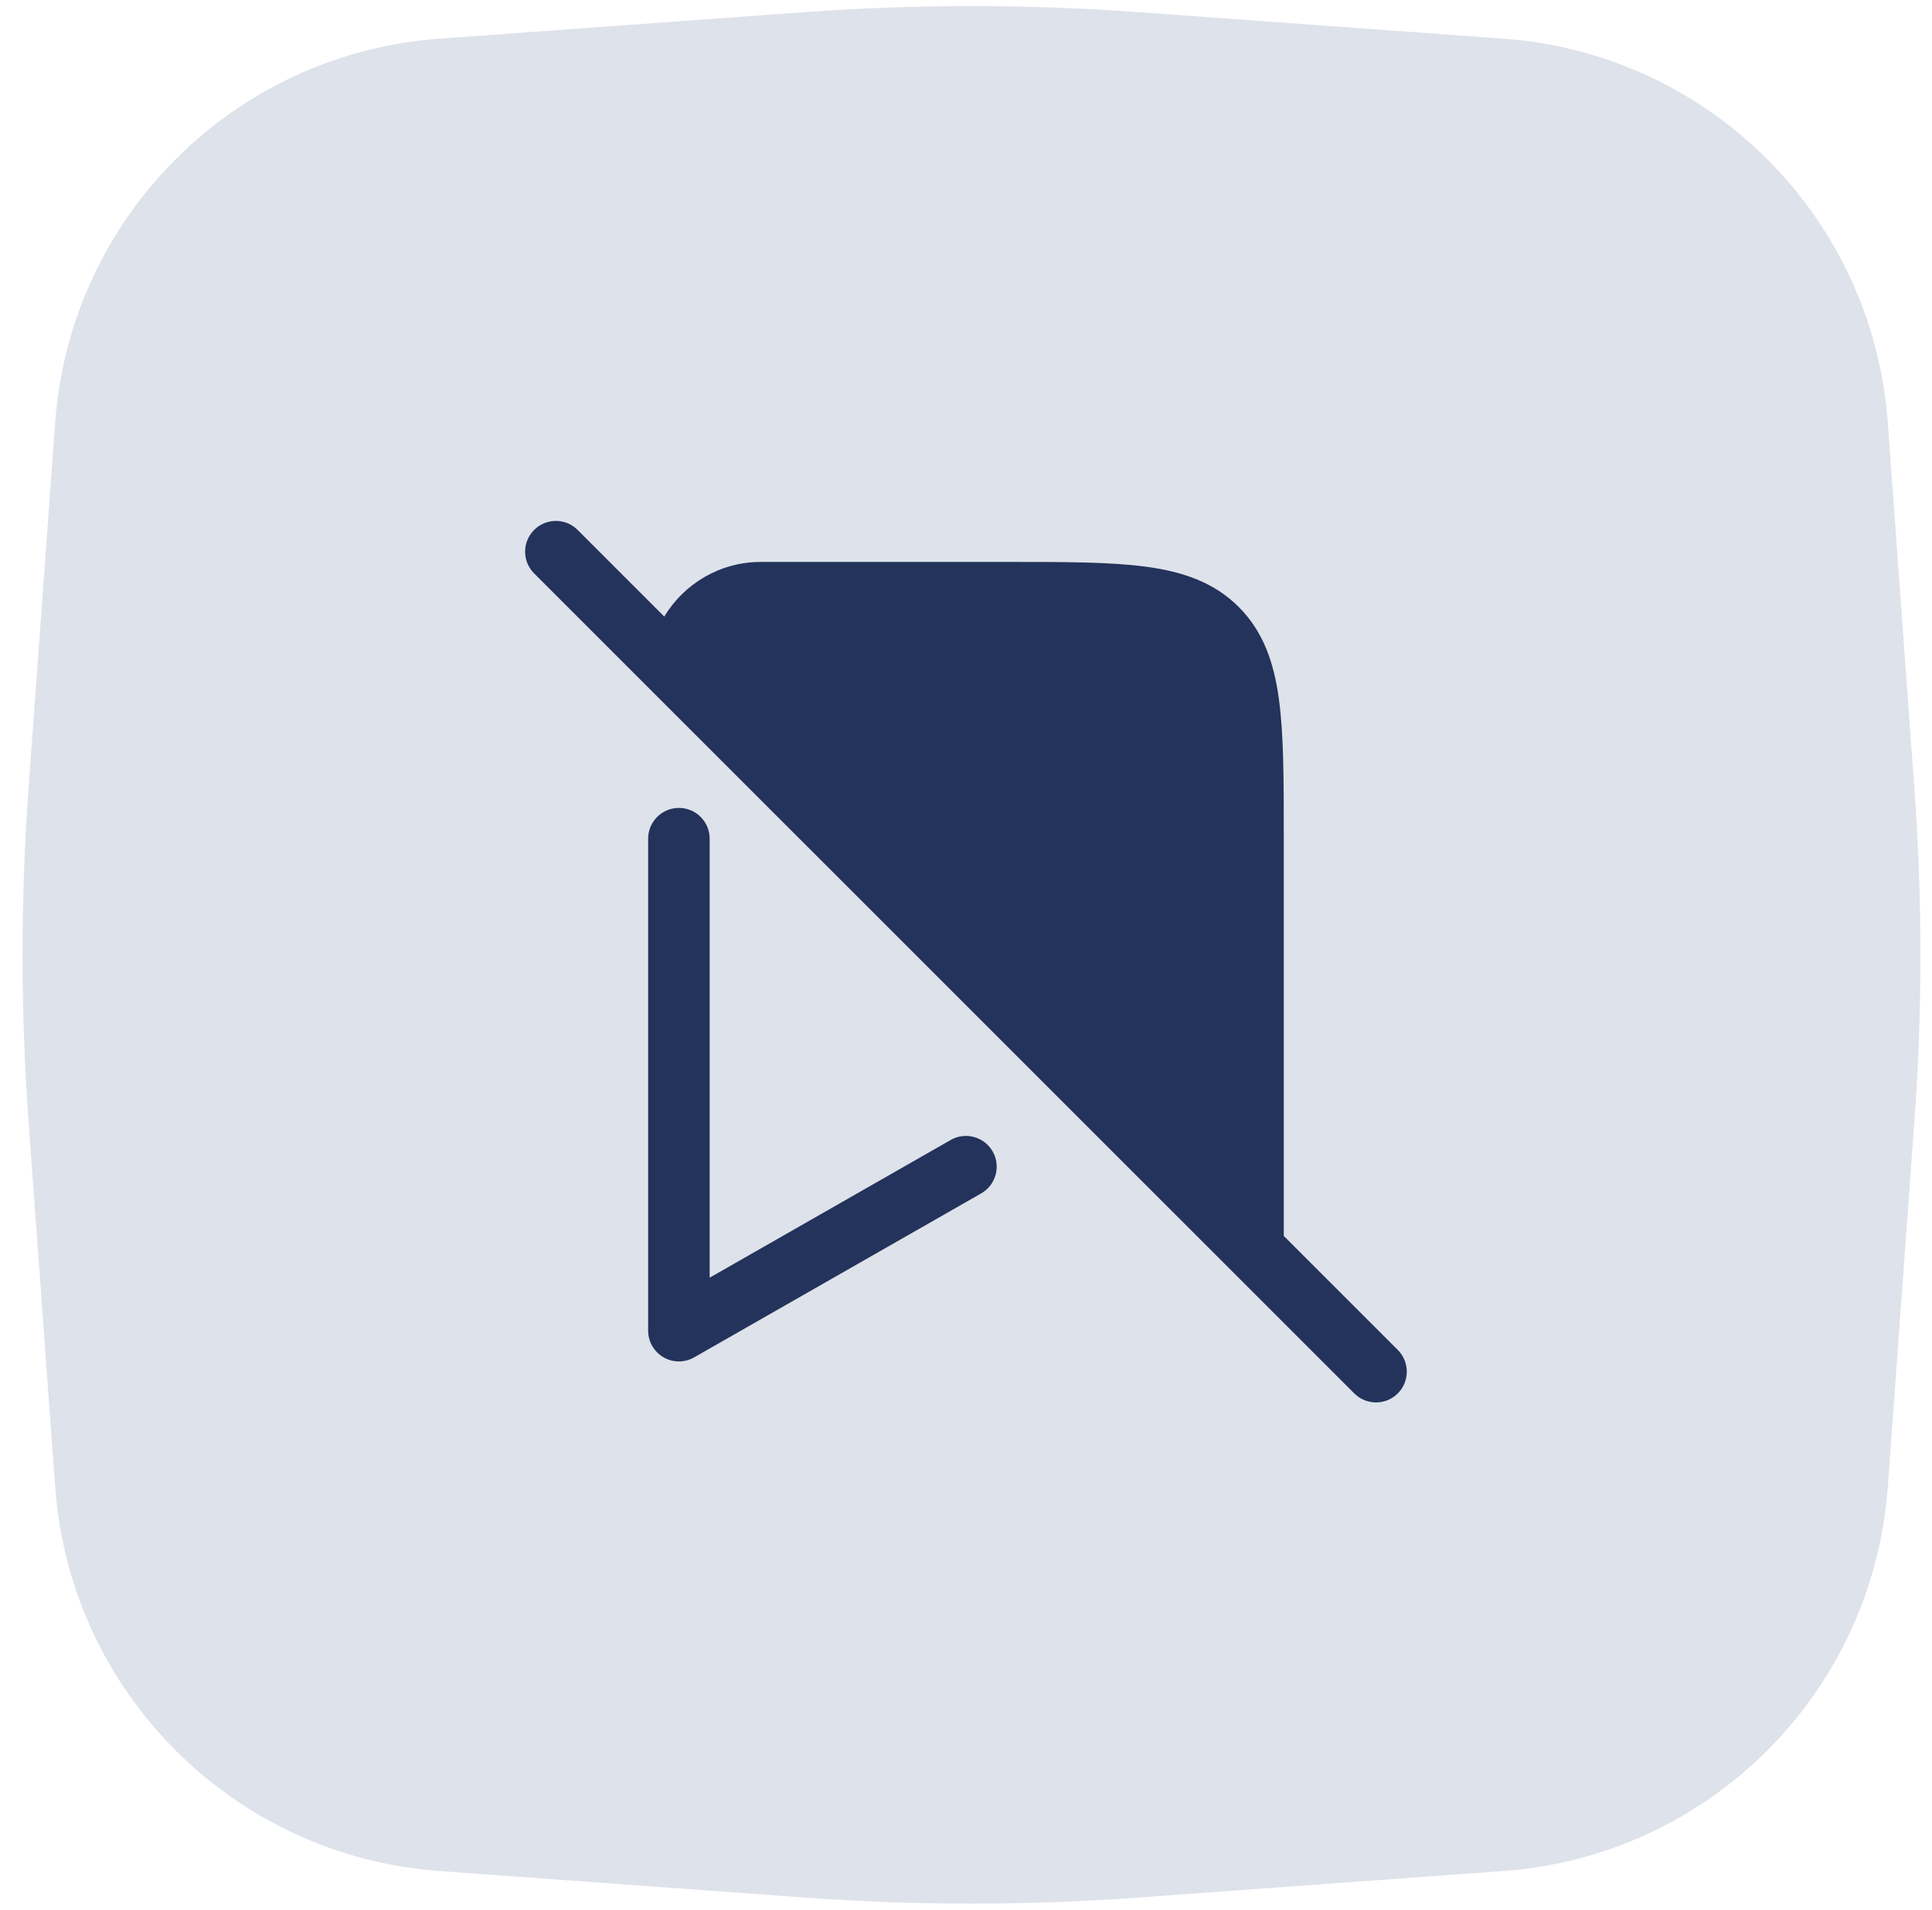
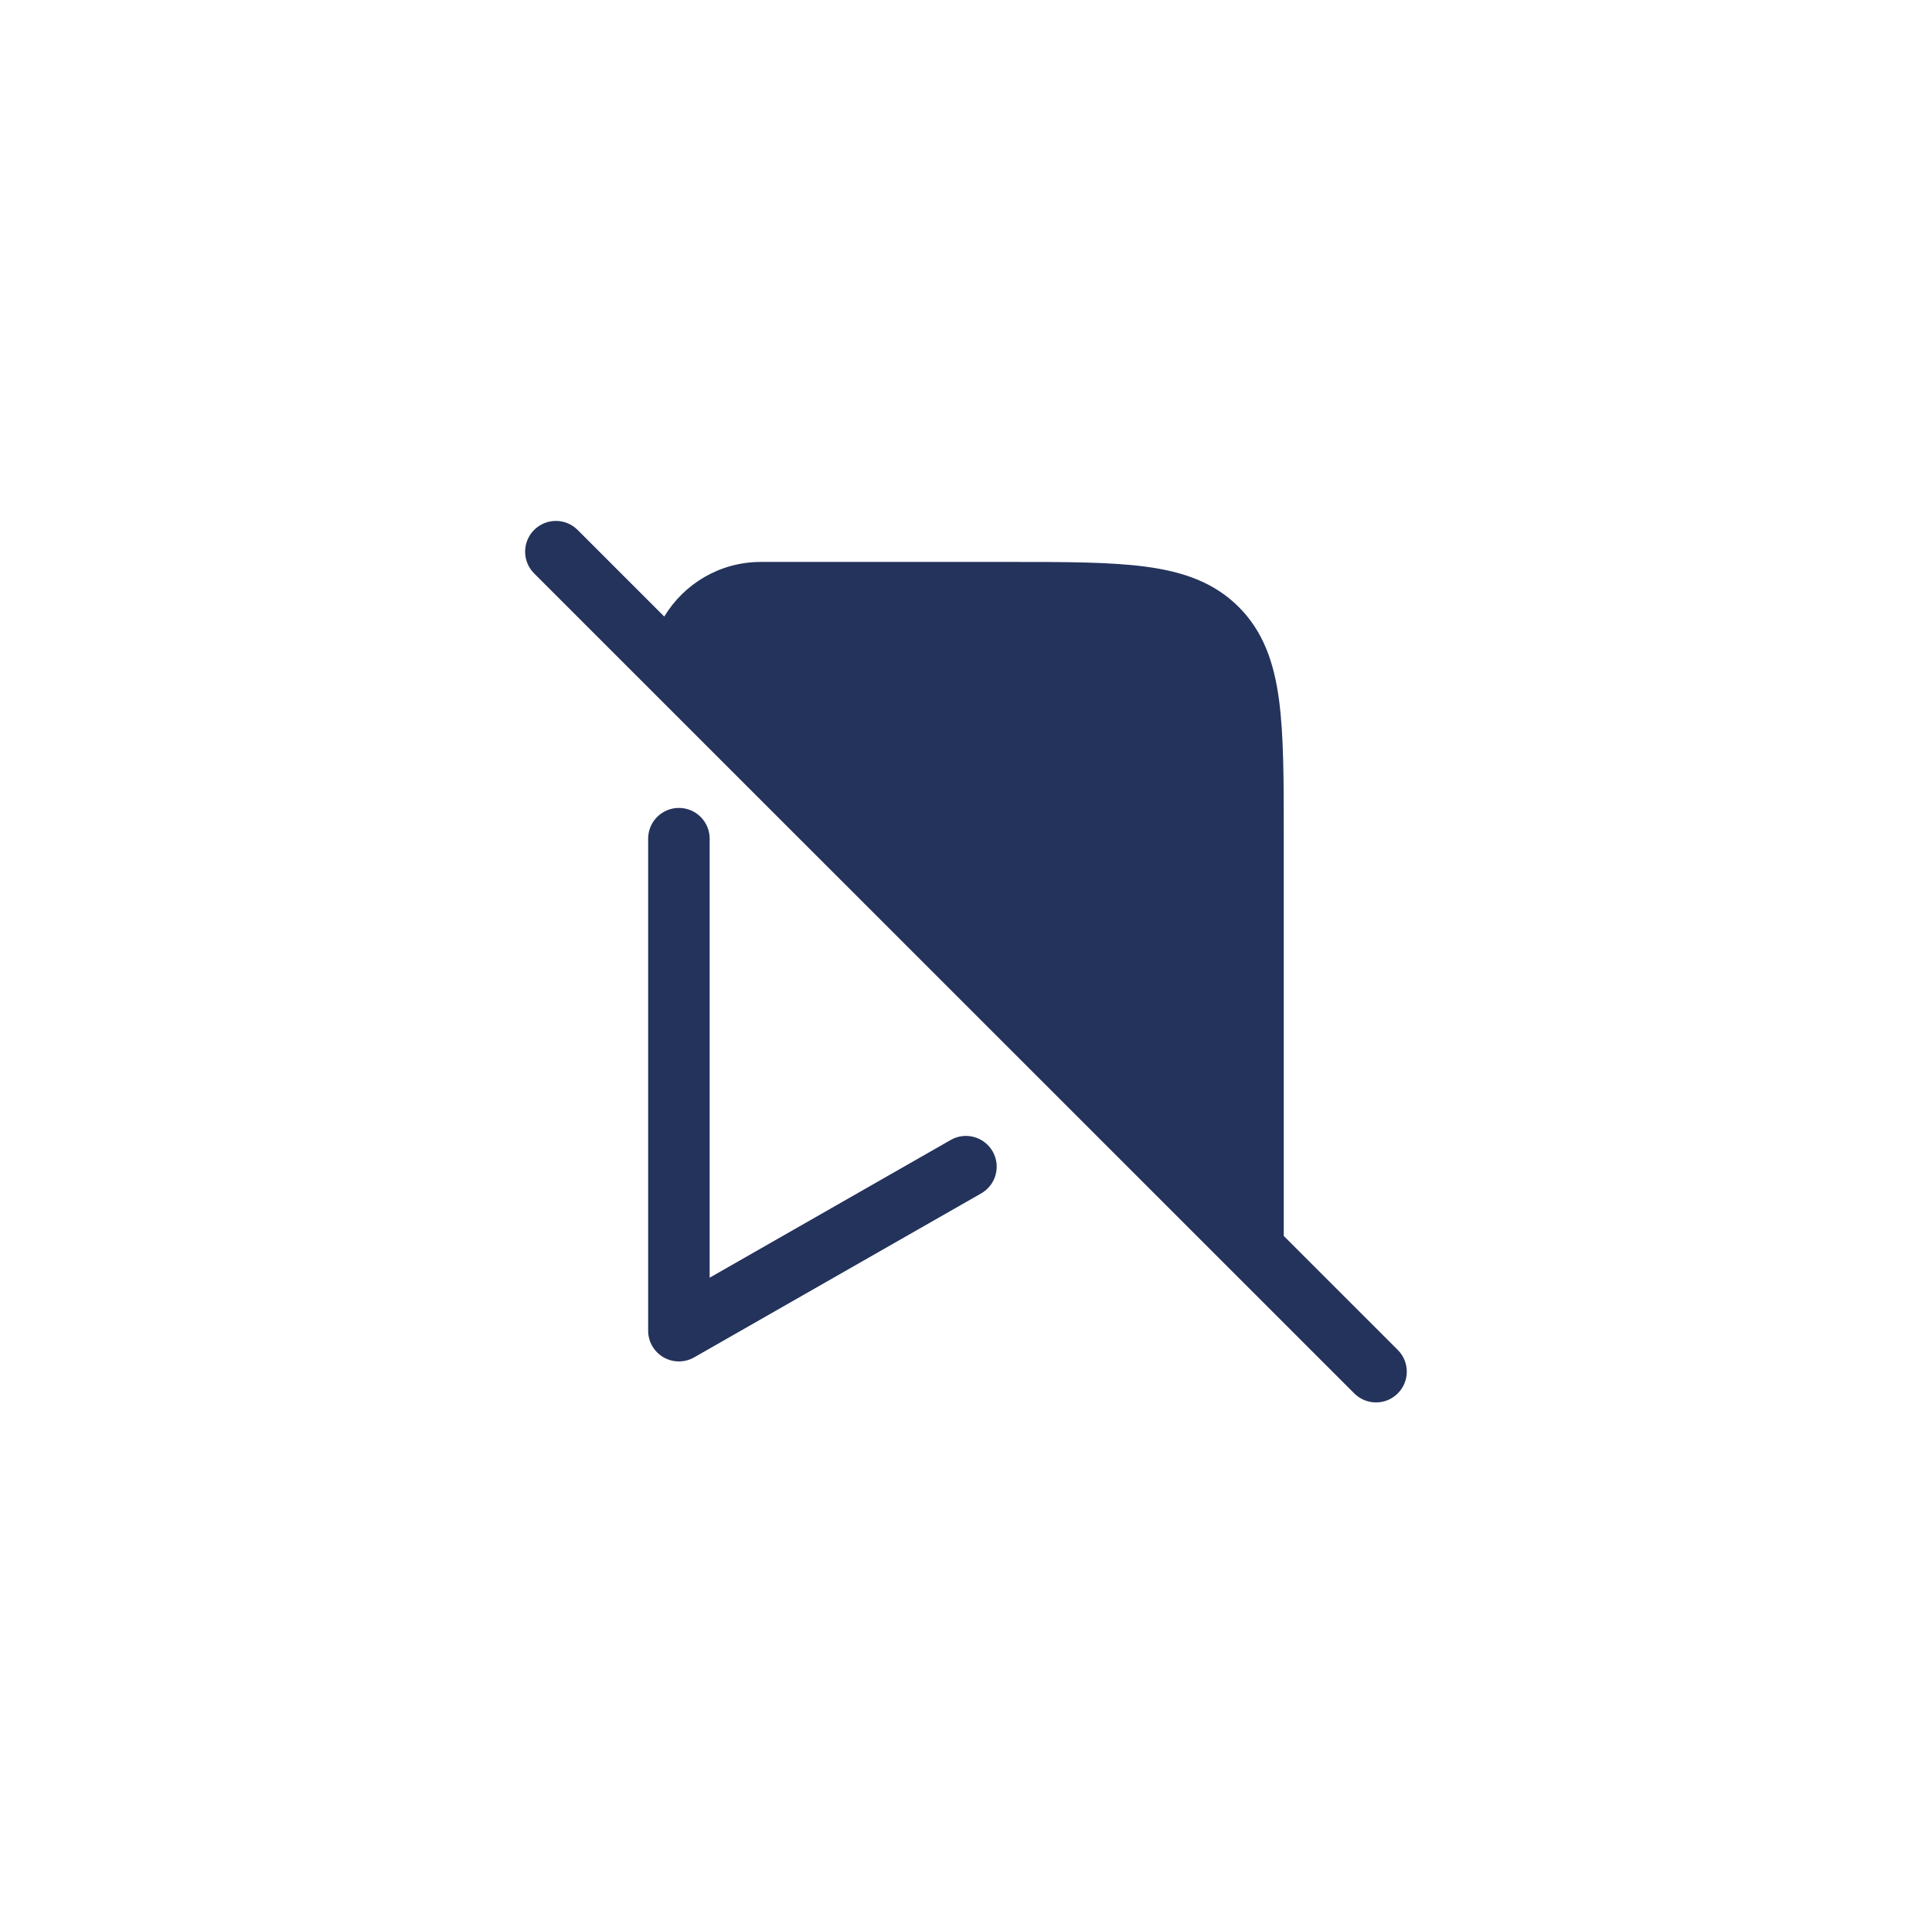
<svg xmlns="http://www.w3.org/2000/svg" width="88" height="87" viewBox="0 0 88 87" fill="none">
-   <path opacity="0.5" d="M2.512 19.256C3.193 9.892 10.641 2.444 20.006 1.763L36.627 0.554C41.702 0.185 46.797 0.185 51.871 0.554L68.493 1.763C77.857 2.444 85.305 9.892 85.986 19.257L87.195 35.878C87.564 40.953 87.564 46.047 87.195 51.122L85.986 67.743C85.305 77.108 77.857 84.556 68.493 85.237L51.871 86.446C46.797 86.815 41.702 86.815 36.627 86.446L20.006 85.237C10.641 84.556 3.193 77.108 2.512 67.743L1.303 51.122C0.934 46.047 0.934 40.953 1.303 35.878L2.512 19.256Z" fill="#BFC7D6" />
  <path fill-rule="evenodd" clip-rule="evenodd" d="M26.31 24.142C25.763 23.595 24.876 23.595 24.329 24.142C23.782 24.689 23.782 25.576 24.329 26.123L29.932 31.727L56.082 57.877L61.685 63.48C62.233 64.027 63.12 64.027 63.667 63.48C64.214 62.933 64.214 62.046 63.667 61.499L58.474 56.306V38.208V38.105V38.105C58.474 35.551 58.474 33.492 58.256 31.873C58.03 30.191 57.546 28.776 56.422 27.651C55.298 26.527 53.882 26.044 52.201 25.818C50.581 25.6 48.523 25.6 45.968 25.6L45.866 25.6H34.658C32.79 25.6 31.155 26.597 30.256 28.089L26.31 24.142ZM32.324 38.208C32.324 37.434 31.697 36.807 30.923 36.807C30.149 36.807 29.522 37.434 29.522 38.208V60.622C29.522 61.121 29.788 61.583 30.22 61.834C30.652 62.084 31.184 62.086 31.618 61.838L44.693 54.367C45.364 53.983 45.598 53.127 45.214 52.456C44.83 51.784 43.974 51.55 43.303 51.934L32.324 58.208V38.208Z" fill="#24335B" />
</svg>